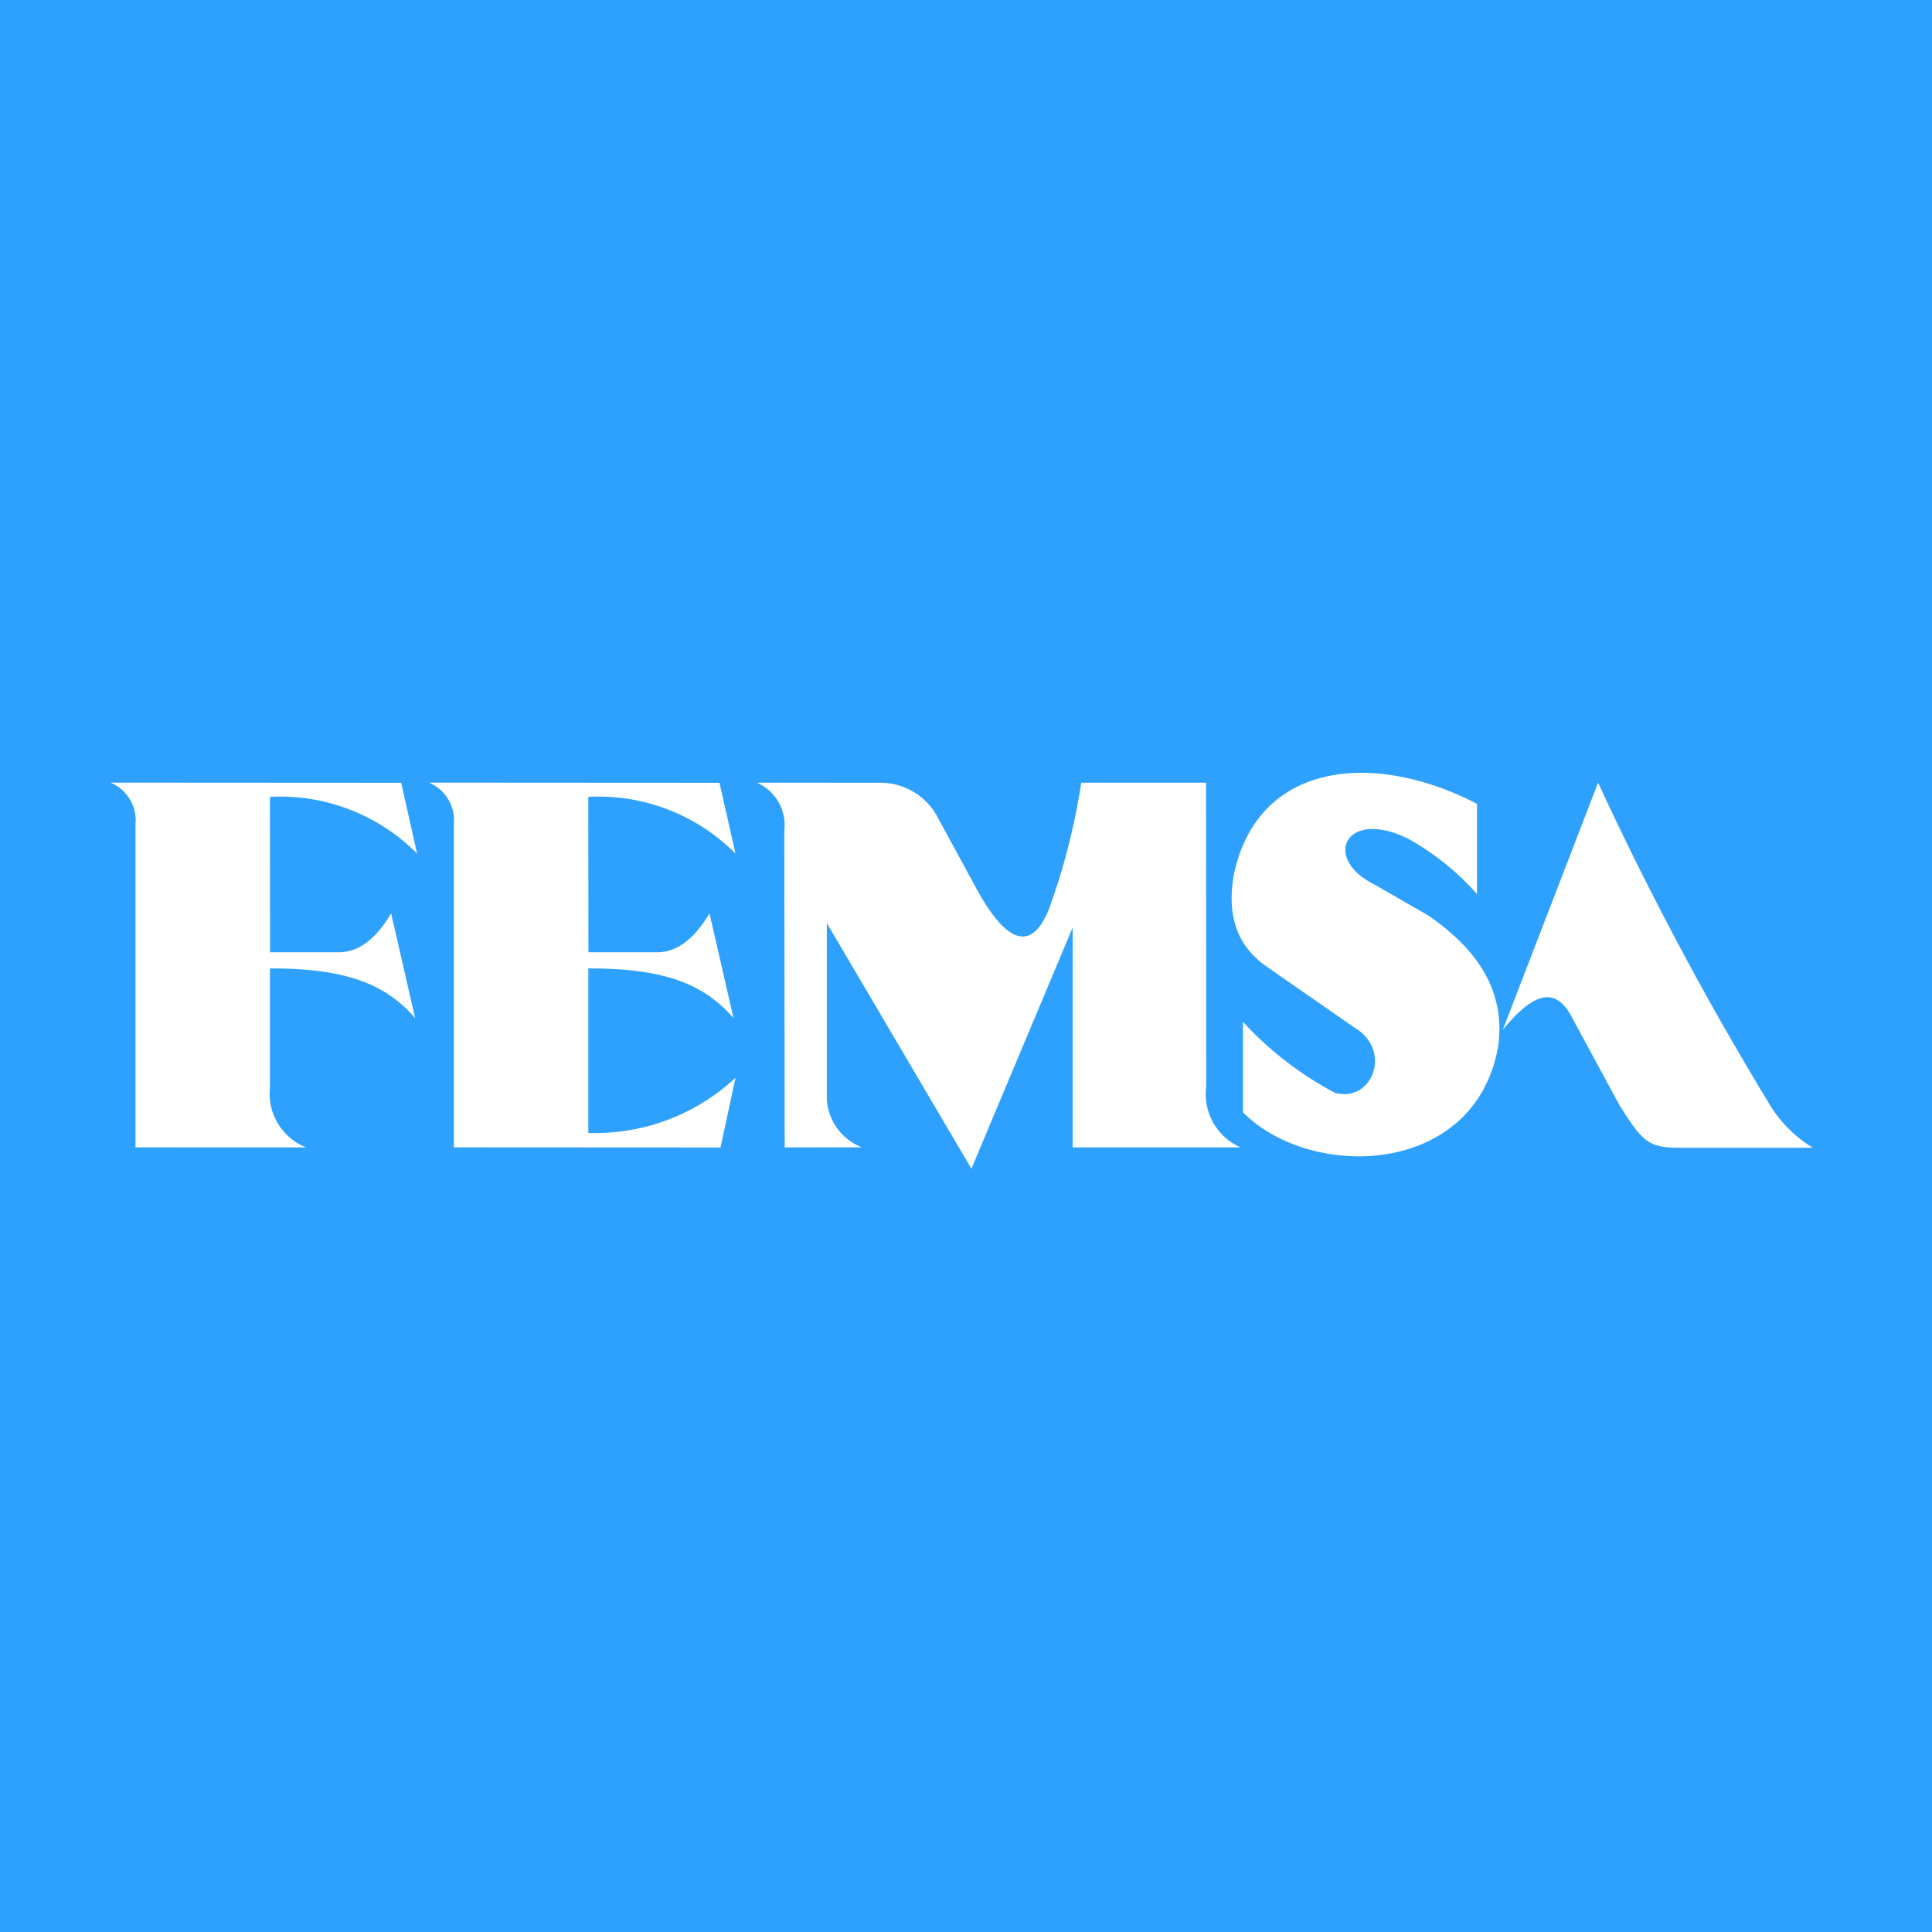
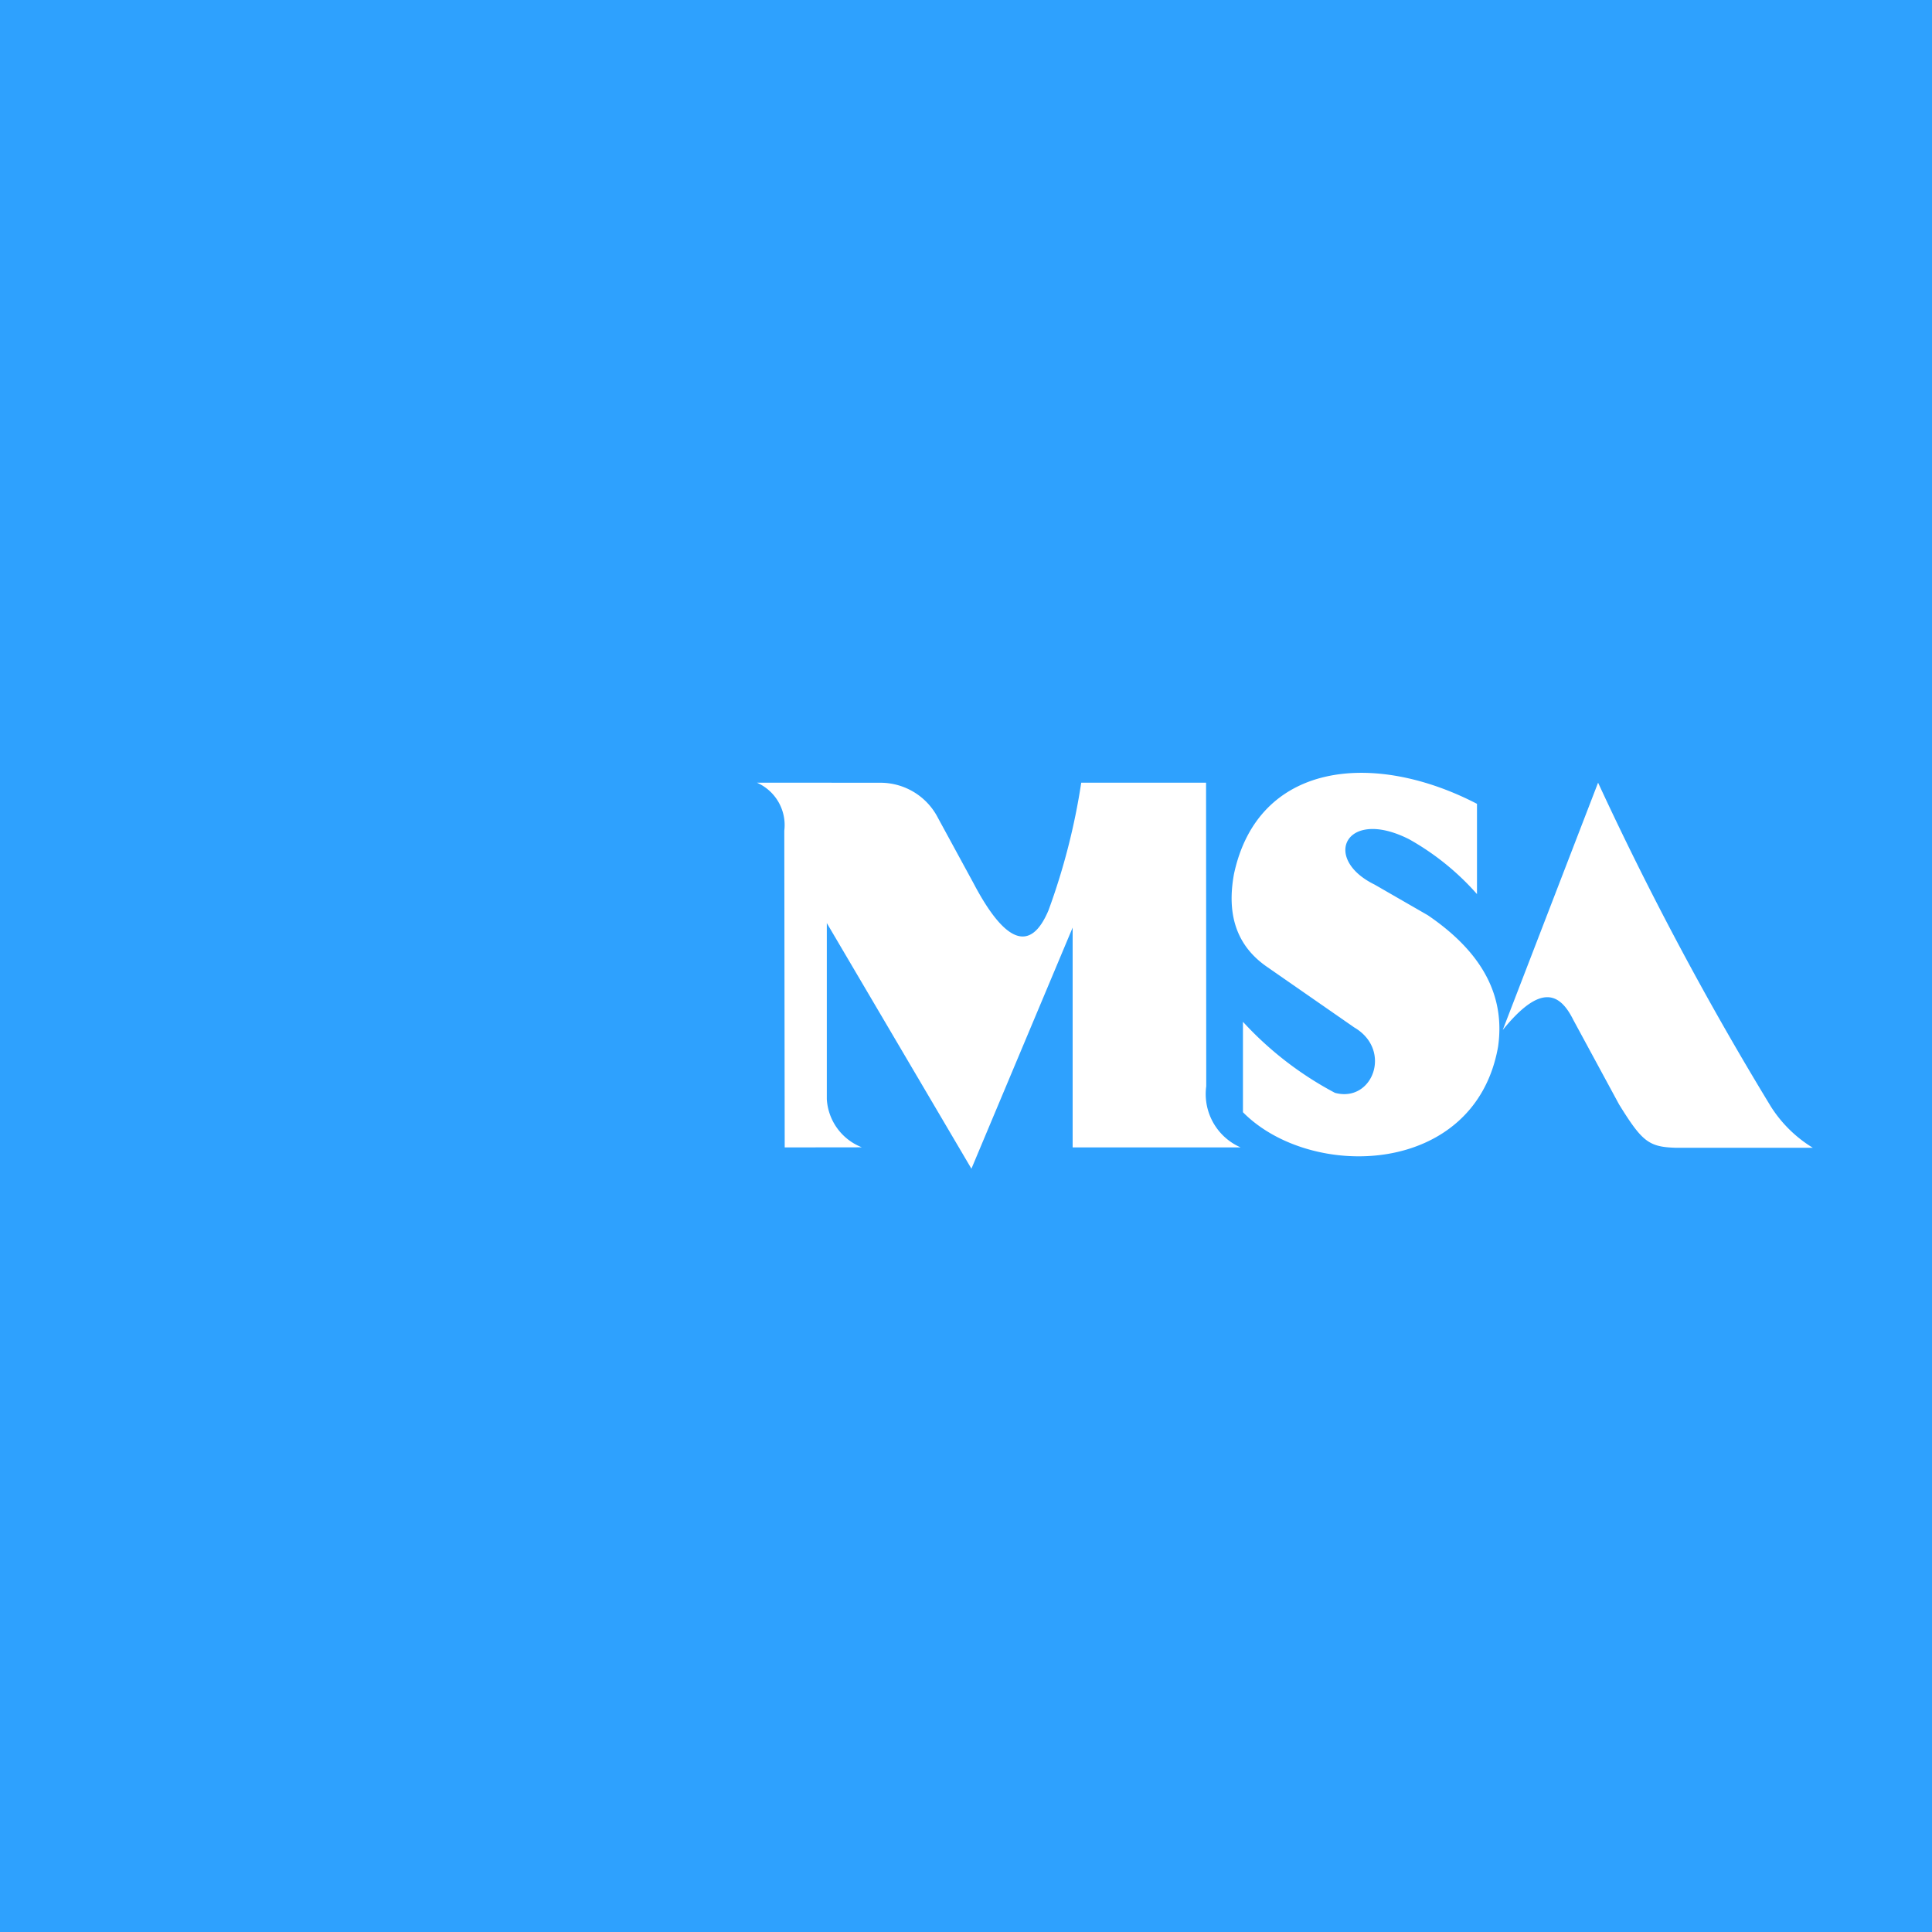
<svg xmlns="http://www.w3.org/2000/svg" width="140" height="140" viewBox="0 0 140 140">
  <g id="Grupo_14239" data-name="Grupo 14239" transform="translate(-5345 -4714)">
    <rect id="Rectángulo_7993" data-name="Rectángulo 7993" width="140" height="140" transform="translate(5345 4714)" fill="#2ea1fe" />
    <g id="Grupo_14236" data-name="Grupo 14236" transform="translate(4841 4437)">
      <path id="Trazado_27078" data-name="Trazado 27078" d="M787.285,352.87l6.908-17.918A233.974,233.974,0,0,0,806.72,358.43a9.391,9.391,0,0,0,3.032,2.977h-9.941c-1.953-.058-2.431-.45-4.1-3.146l-3.314-6.122c-1.048-2.116-2.488-2.5-5.111.731Z" transform="translate(-174.39 -1.236)" fill="#fff" fill-rule="evenodd" />
      <path id="Trazado_27079" data-name="Trazado 27079" d="M751.46,341.8v-6.552c-7.5-3.889-15.868-3.055-17.61,5.089-.517,2.828.108,5.148,2.4,6.728l6.319,4.389c2.778,1.623,1.336,5.474-1.4,4.738a24.749,24.749,0,0,1-6.668-5.148v6.552c4.913,4.974,16.81,4.68,18.486-4.738.5-3.472-.906-6.69-5.089-9.536l-3.862-2.224c-3.86-1.892-2.087-5.617,2.517-3.277a18.8,18.8,0,0,1,4.915,3.978Z" transform="translate(-140.432)" fill="#fff" fill-rule="evenodd" />
      <path id="Trazado_27080" data-name="Trazado 27080" d="M663.31,334.946l9.05,0,.013,21.993a4.221,4.221,0,0,0,2.493,4.437l-12.174,0v-15.93l-7.335,17.473-10.479-17.8,0,12.759a4,4,0,0,0,2.54,3.491l-5.591.007-.03-22.949a3.356,3.356,0,0,0-1.986-3.482l8.949.006a4.684,4.684,0,0,1,4.179,2.56l2.563,4.709c2.311,4.4,4.155,5.044,5.446,1.96a47.6,47.6,0,0,0,2.366-9.231Z" transform="translate(-80.964 -1.23)" fill="#fff" fill-rule="evenodd" />
-       <path id="Trazado_27081" data-name="Trazado 27081" d="M512,334.942l21.07.012,1.154,5.129a13.978,13.978,0,0,0-10.664-4.109l.01,11.258h4.8c1.638.081,2.909-1.032,3.972-2.817L534.08,352c-2.127-2.44-4.961-3.611-10.518-3.593v8.625a4.189,4.189,0,0,0,2.622,4.345l-12.365-.005V337.907A2.936,2.936,0,0,0,512,334.942Z" transform="translate(0 -1.23)" fill="#fff" fill-rule="evenodd" />
-       <path id="Trazado_27082" data-name="Trazado 27082" d="M574.942,334.942l21.07.012,1.155,5.129a13.978,13.978,0,0,0-10.664-4.109l.01,11.258h4.8c1.638.081,2.908-1.032,3.972-2.817L597.024,352c-2.129-2.44-4.962-3.611-10.519-3.593v11.919a14.908,14.908,0,0,0,10.663-3.992l-1.083,5.048-19.323-.01V337.907a2.935,2.935,0,0,0-1.819-2.965Z" transform="translate(-39.873 -1.23)" fill="#fff" fill-rule="evenodd" />
    </g>
  </g>
</svg>